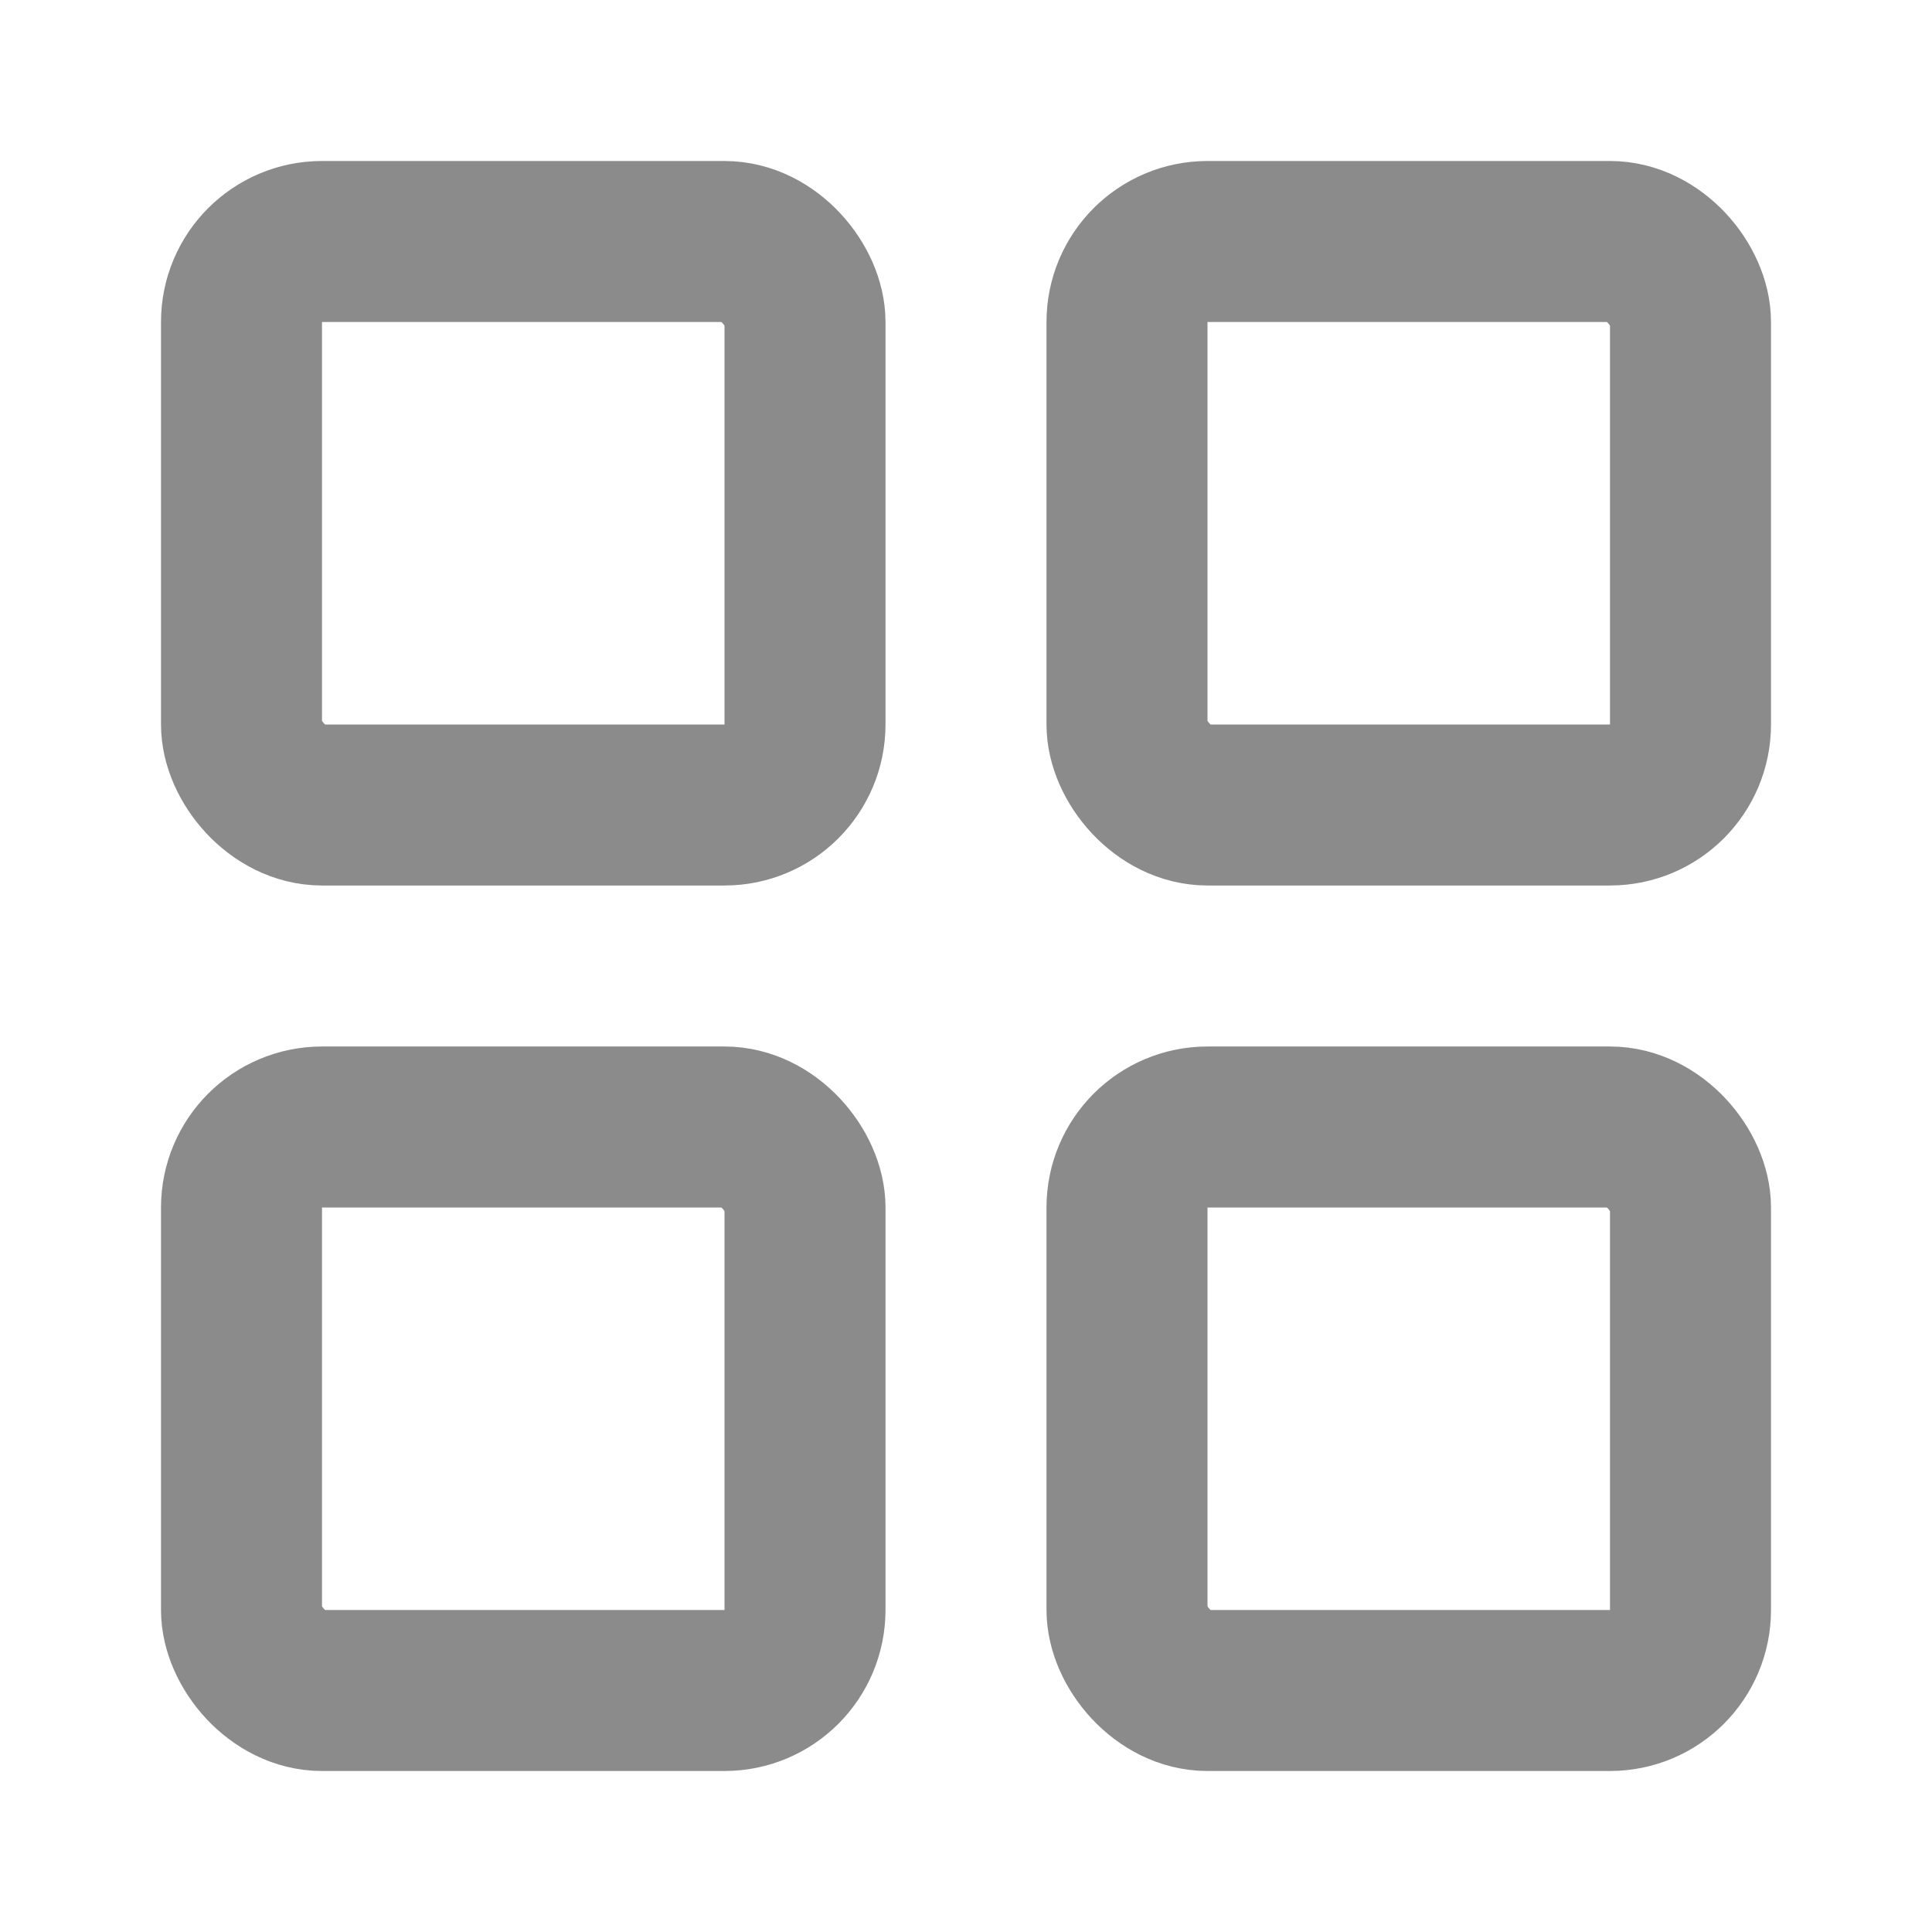
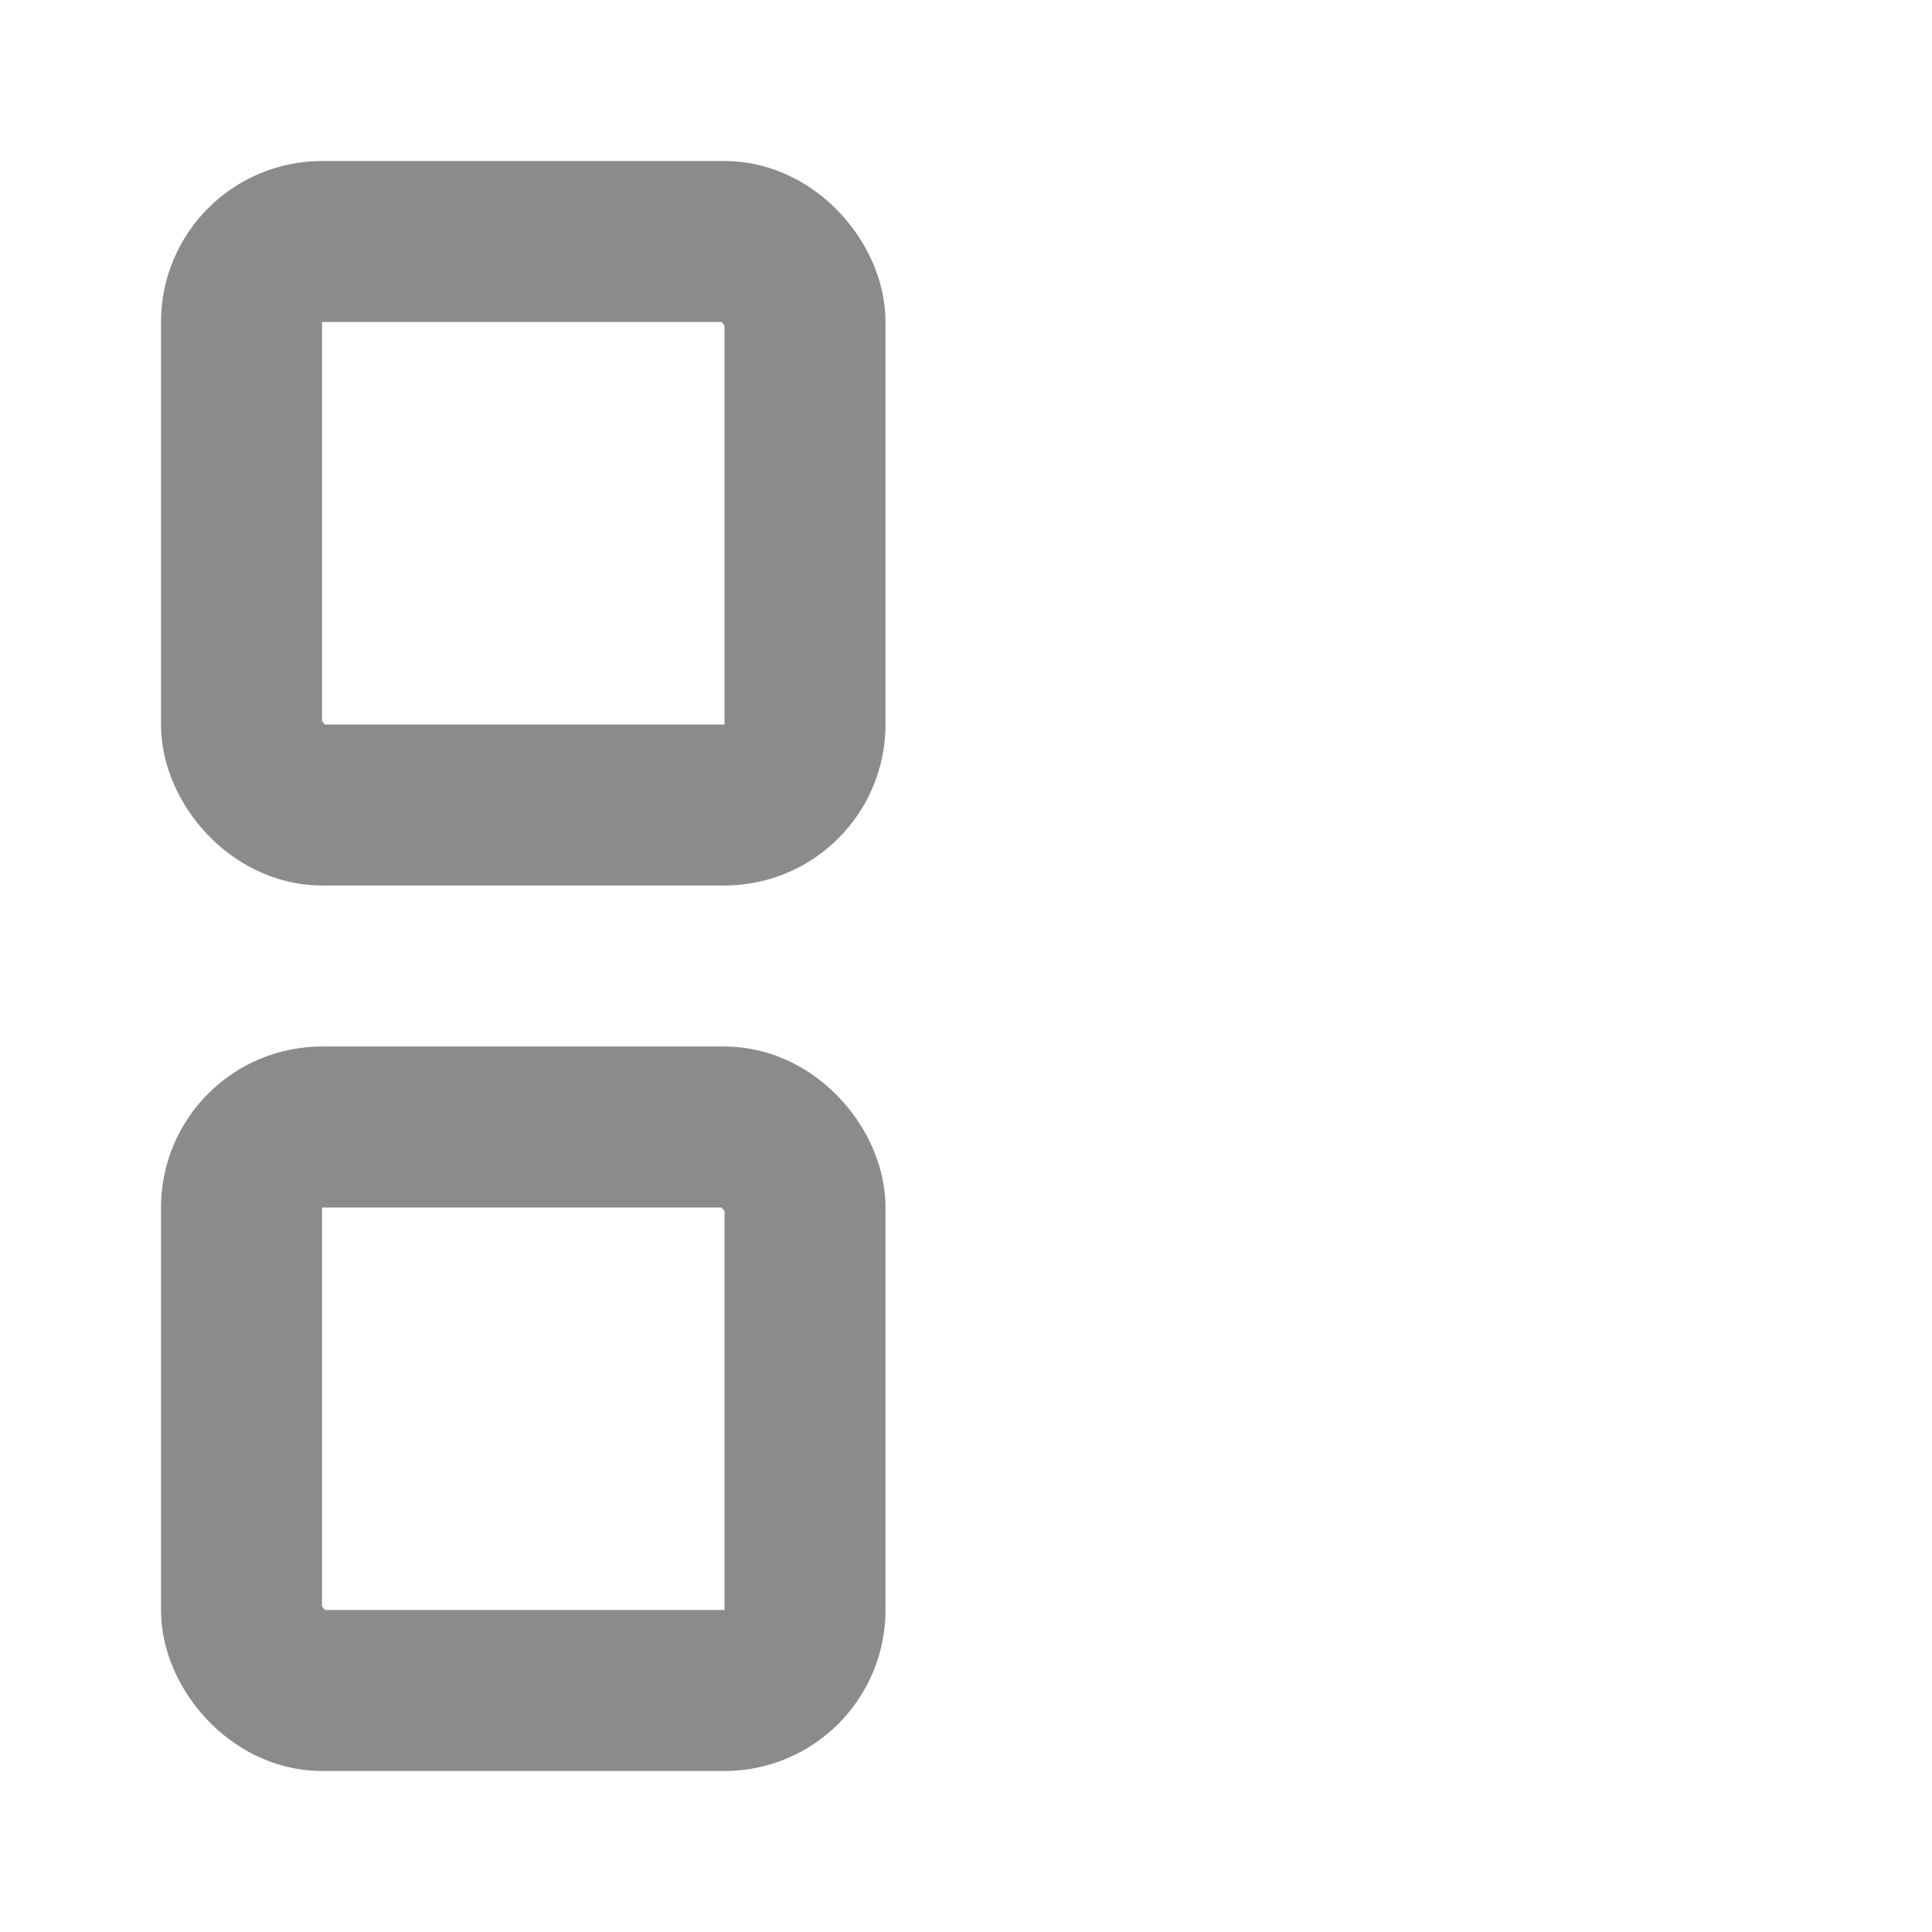
<svg xmlns="http://www.w3.org/2000/svg" width="24" height="24" viewBox="0 0 24 24" fill="none" stroke="#8B8B8B" stroke-width="2">
  <rect width="7" height="7" x="3" y="3" rx="1" />
-   <rect width="7" height="7" x="14" y="3" rx="1" />
-   <rect width="7" height="7" x="14" y="14" rx="1" />
  <rect width="7" height="7" x="3" y="14" rx="1" />
</svg>